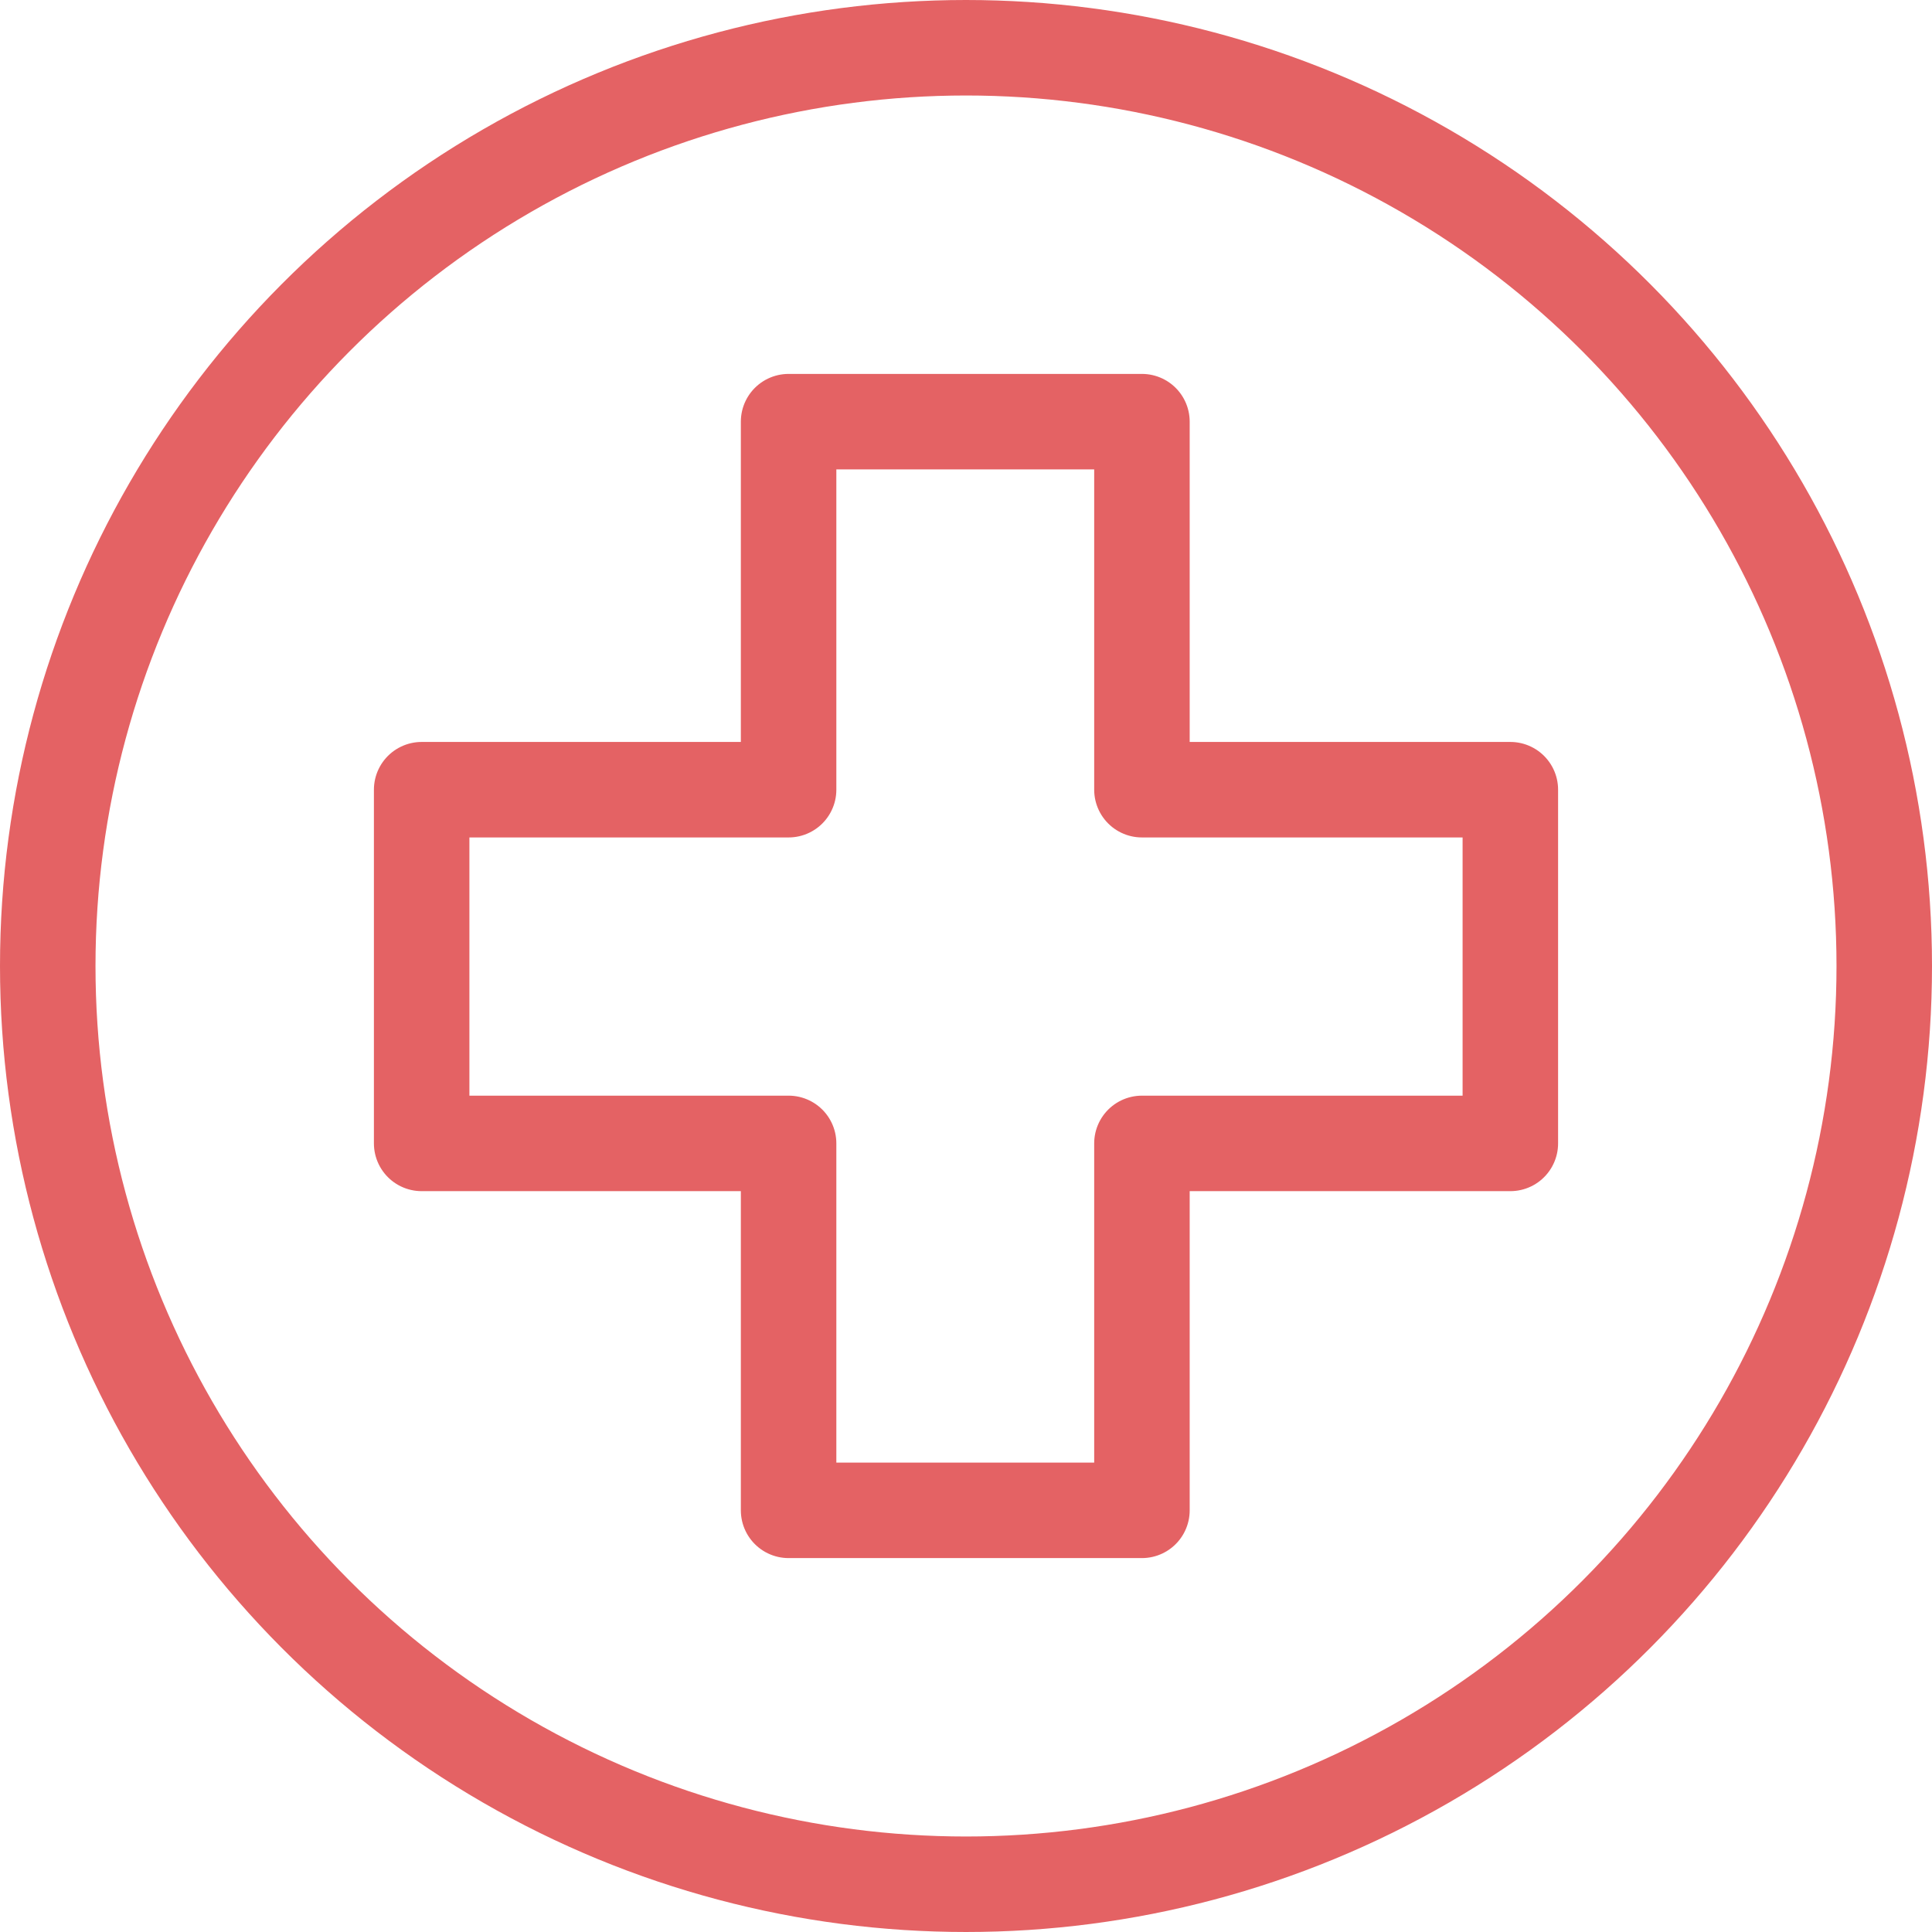
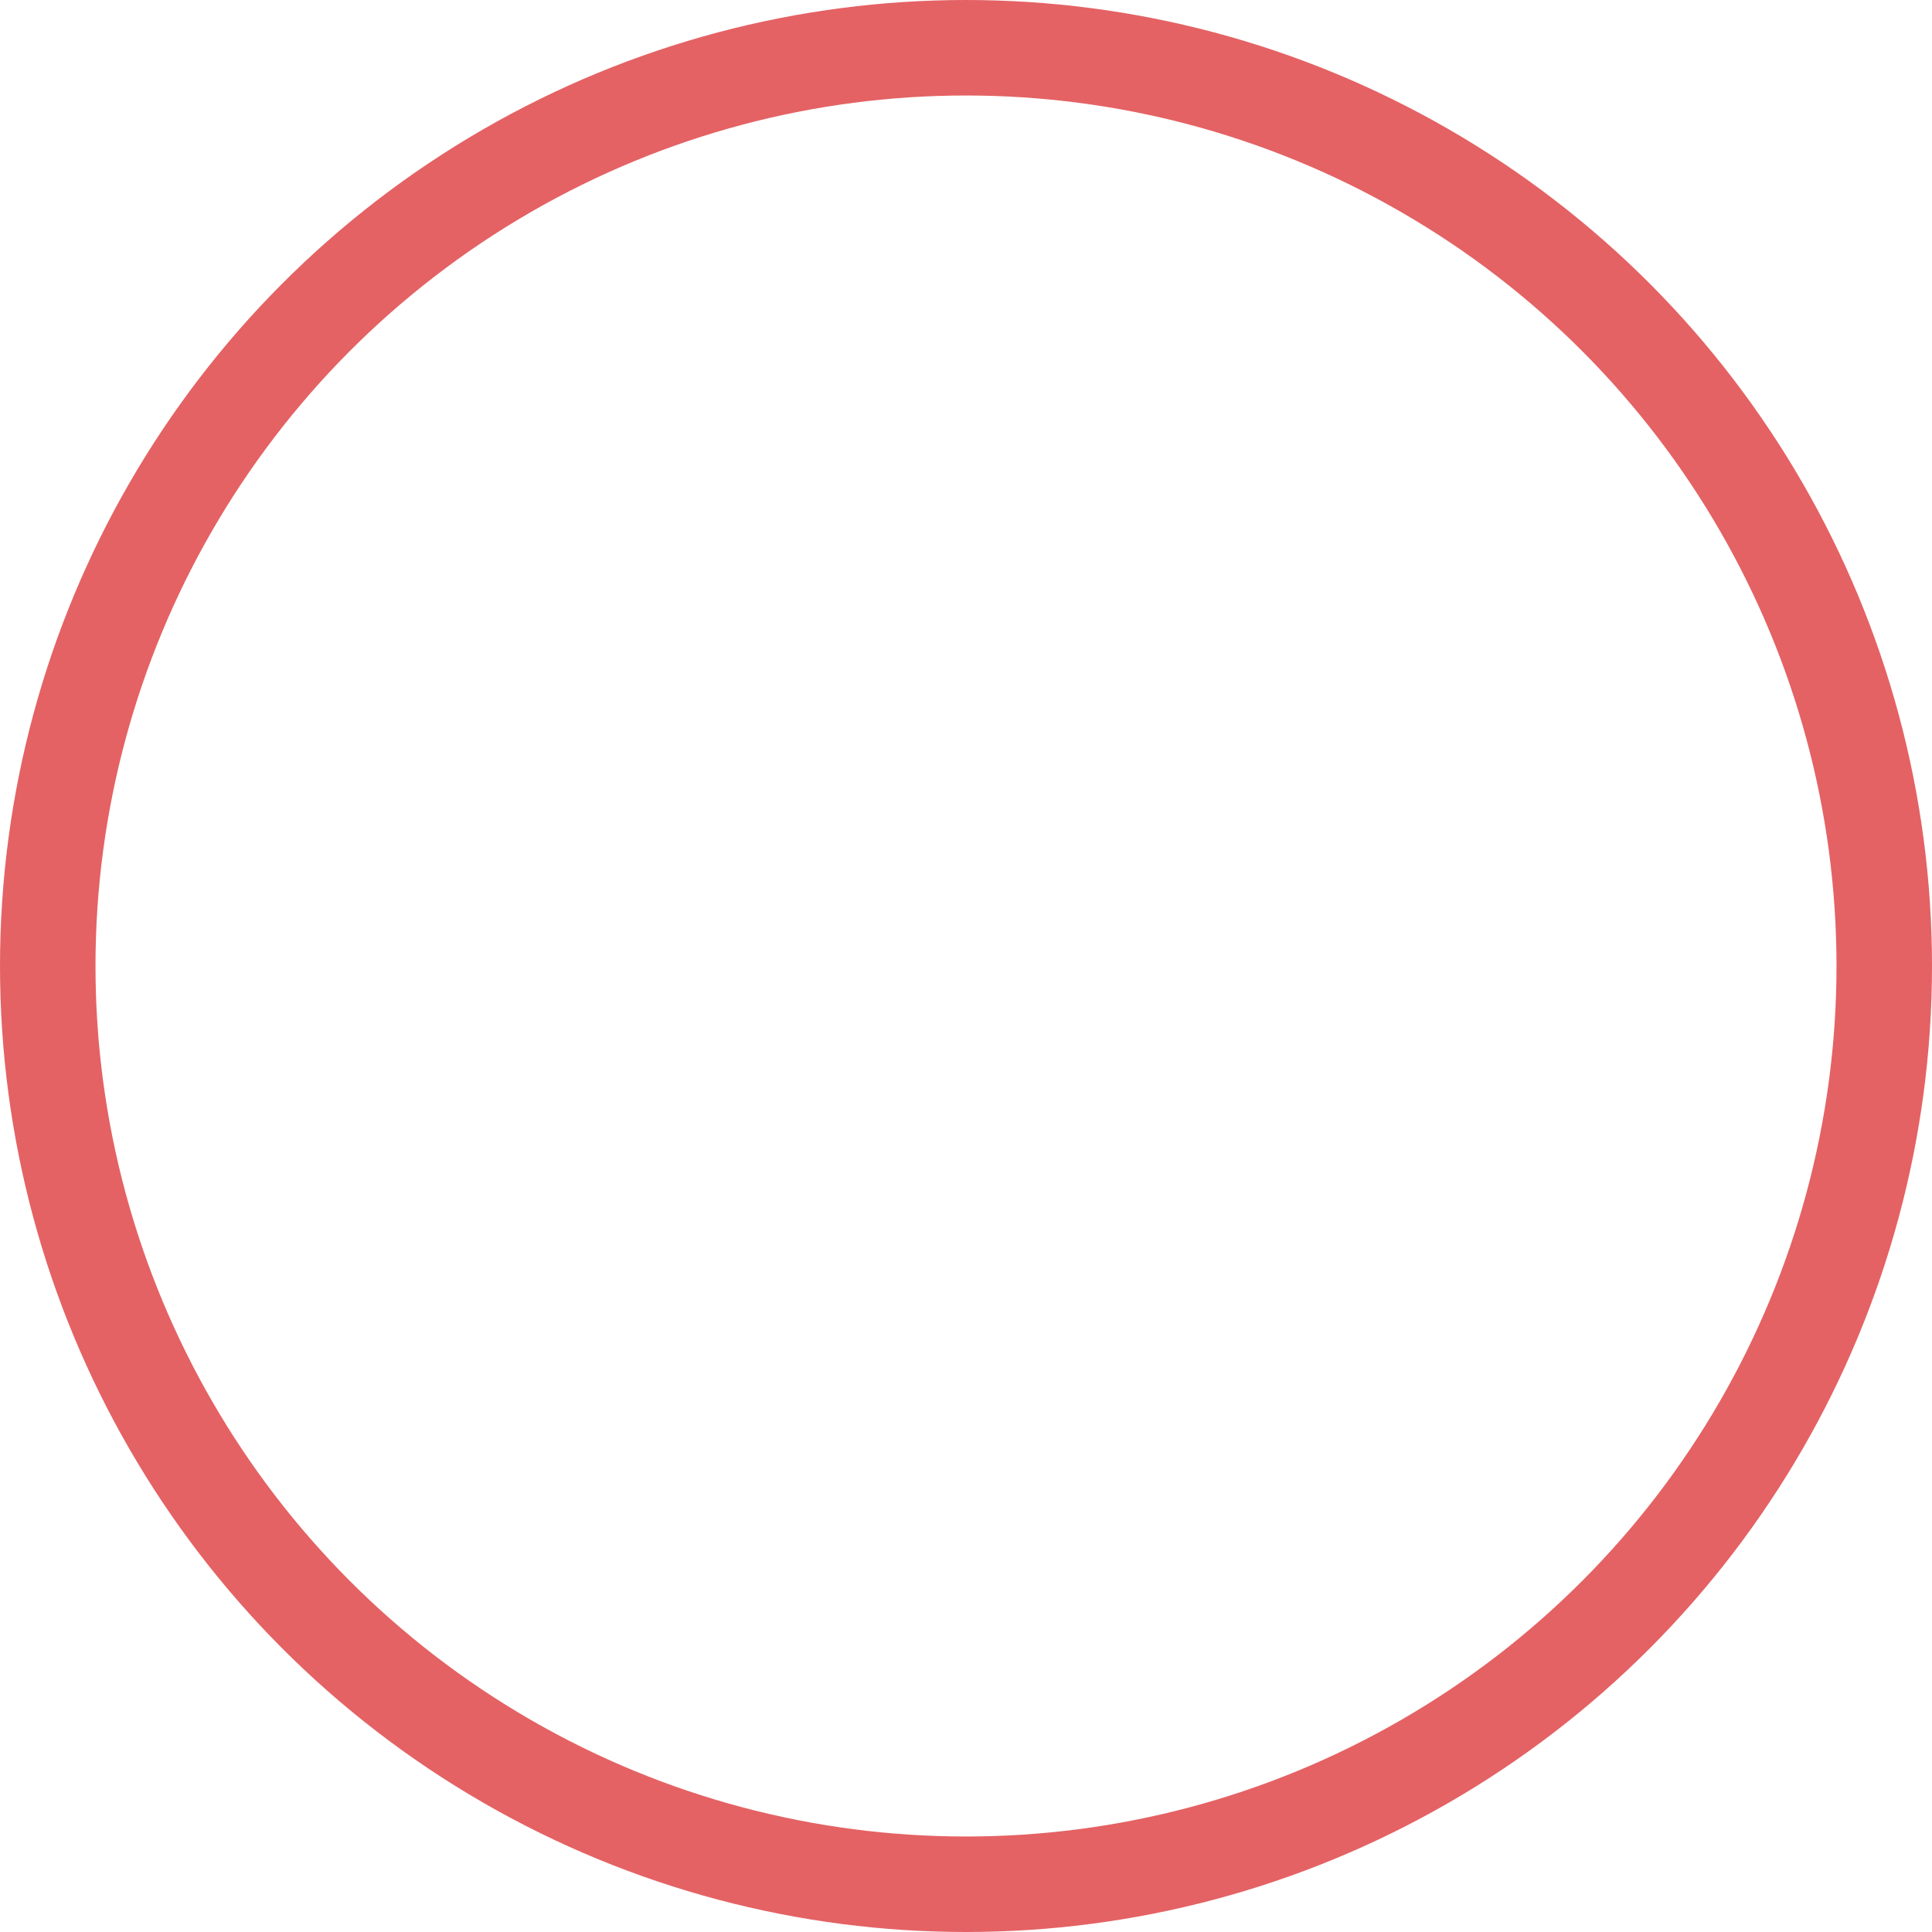
<svg xmlns="http://www.w3.org/2000/svg" viewBox="0 0 52.6 52.6">
  <defs>
    <style>.cls-1{fill:none;stroke:#e46264;stroke-linecap:round;stroke-linejoin:round;stroke-width:2.6px;}</style>
  </defs>
  <g id="图层_2" data-name="图层 2">
    <g id="图层_1-2" data-name="图层 1">
      <circle class="cls-1" cx="26.3" cy="26.3" r="25" />
-       <polygon class="cls-1" points="41.12 21.5 31.09 21.5 31.09 11.48 21.47 11.48 21.47 21.5 11.48 21.5 11.48 31.13 21.47 31.13 21.47 41.12 31.09 41.12 31.09 31.13 41.12 31.13 41.12 21.5" />
    </g>
  </g>
</svg>